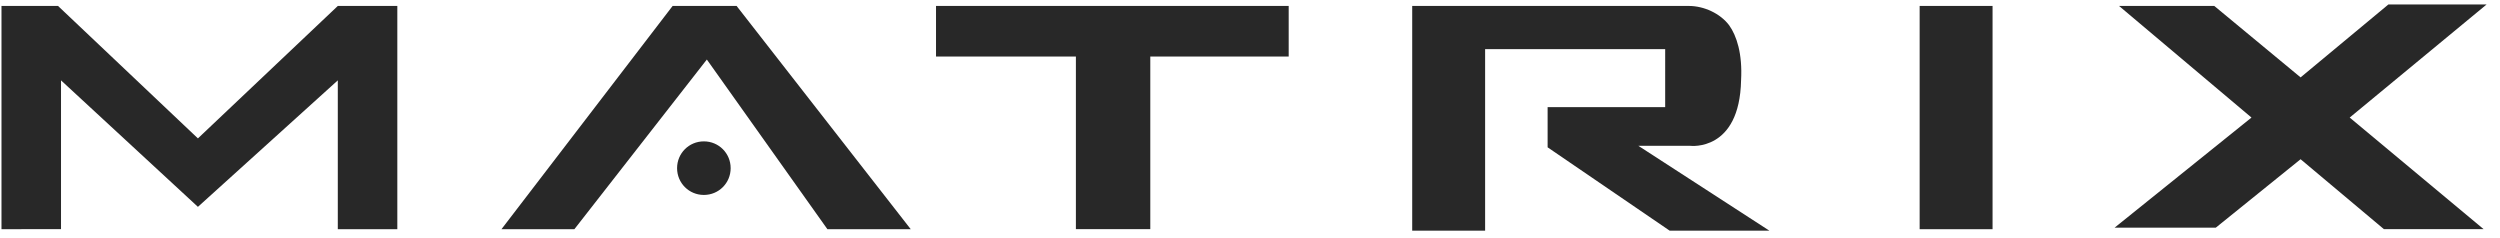
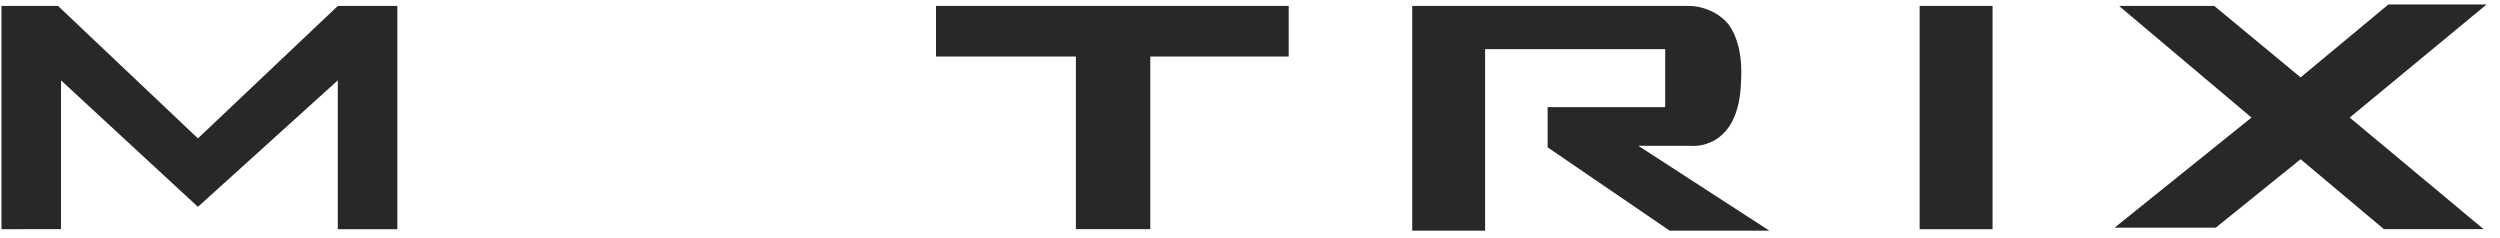
<svg xmlns="http://www.w3.org/2000/svg" version="1.1" id="Слой_1" x="0px" y="0px" viewBox="0 0 168 16" style="enable-background:new 0 0 168 16;" xml:space="preserve">
  <style type="text/css">
	.st0{fill:#282828;}
</style>
  <path class="st0" d="M0.1,15.4v-15h3.8l9.4,8.9l9.4-8.9h4v15h-4v-10l-9.4,8.5L4.1,5.4v10H0.1z" />
-   <path class="st0" d="M33.7,15.4l11.5-15h4.3l11.7,15h-5.6L47.5,4l-8.9,11.4H33.7z" />
-   <path class="st0" d="M47.3,13.1c1,0,1.8-0.8,1.8-1.8s-0.8-1.8-1.8-1.8c-1,0-1.8,0.8-1.8,1.8S46.3,13.1,47.3,13.1z" />
  <path class="st0" d="M62.9,0.4v3.4h9.4v11.6h5V3.8h9.3V0.4H62.9z" />
  <path class="st0" d="M94.9,15.4v-15h18.6c1,0,2.1,0.5,2.7,1.3c0.5,0.7,0.9,1.9,0.8,3.7c-0.1,4.8-3.4,4.4-3.4,4.4h-3.5l8.8,5.7h-6.7  L104,9.9V7.2h7.9V3.3H99.8v12.2h-4.9V15.4z" />
  <path class="st0" d="M133.9,0.4H129v15h4.9V0.4z" />
  <path class="st0" d="M167.1,0.3h-6.6l-5.9,4.9l-5.8-4.8h-6.4l8.9,7.5l-9.2,7.4h6.8l5.7-4.6l5.6,4.7h6.7l-9-7.5L167.1,0.3z" />
</svg>